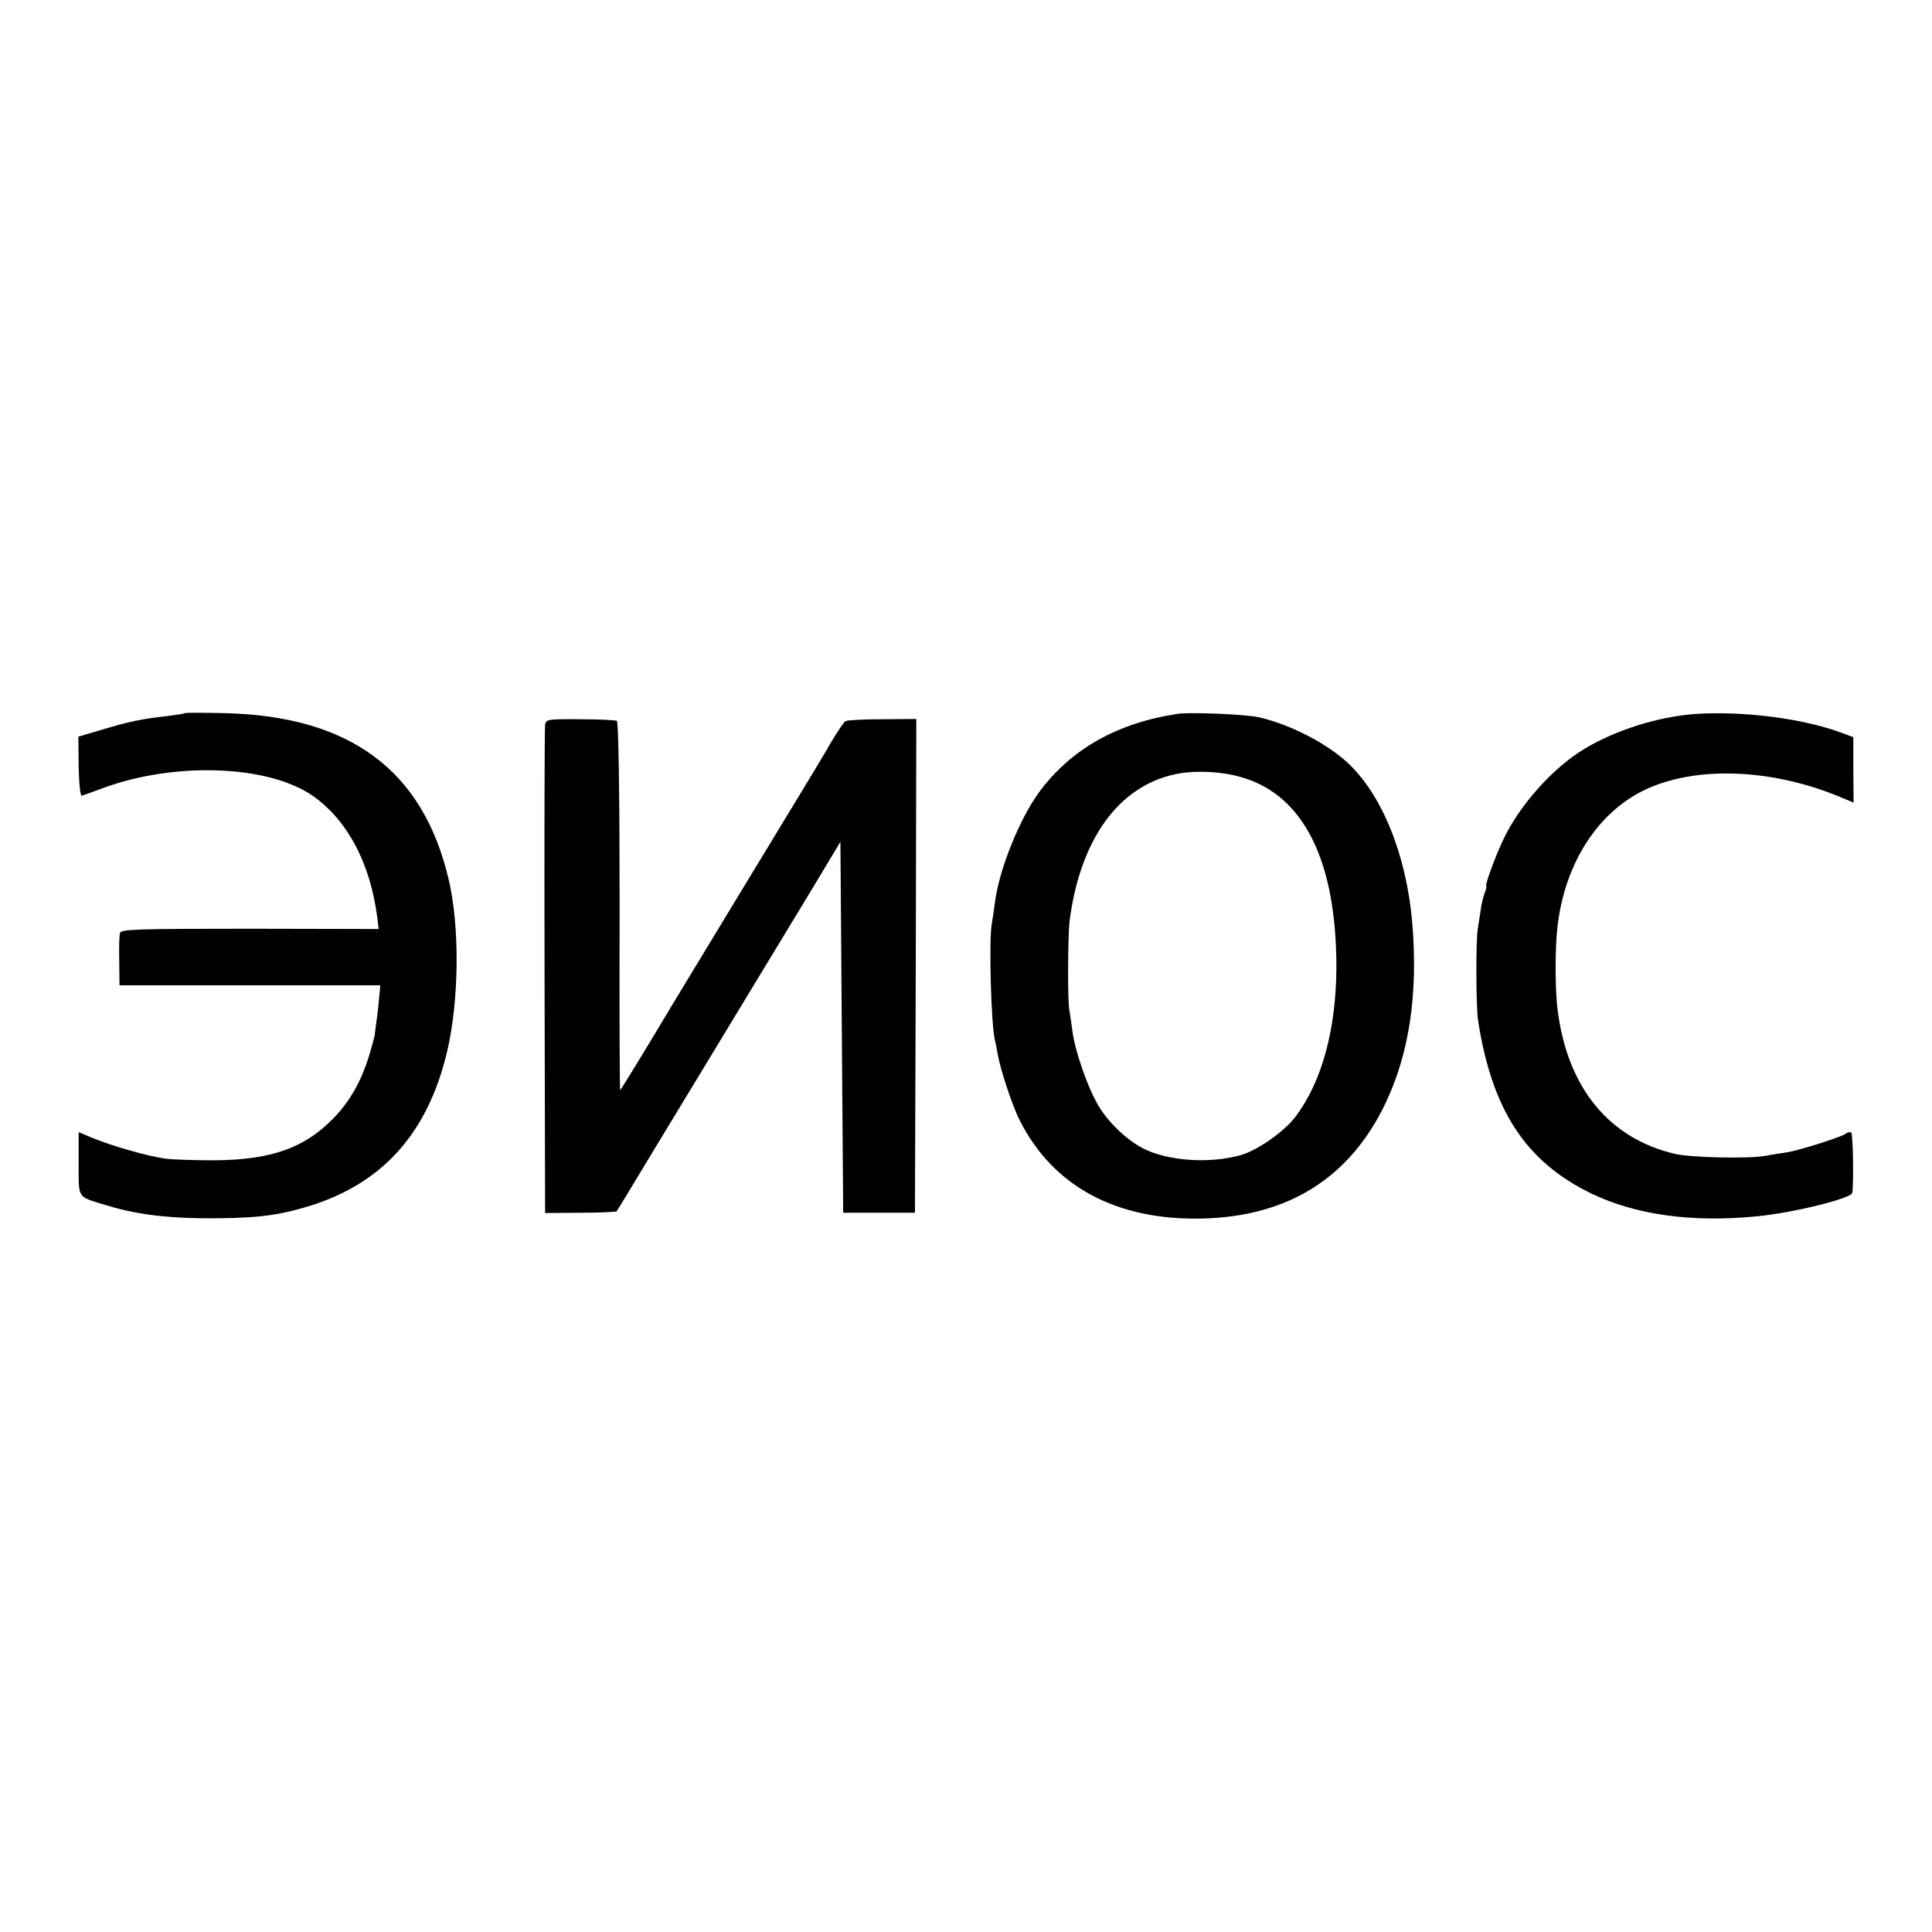
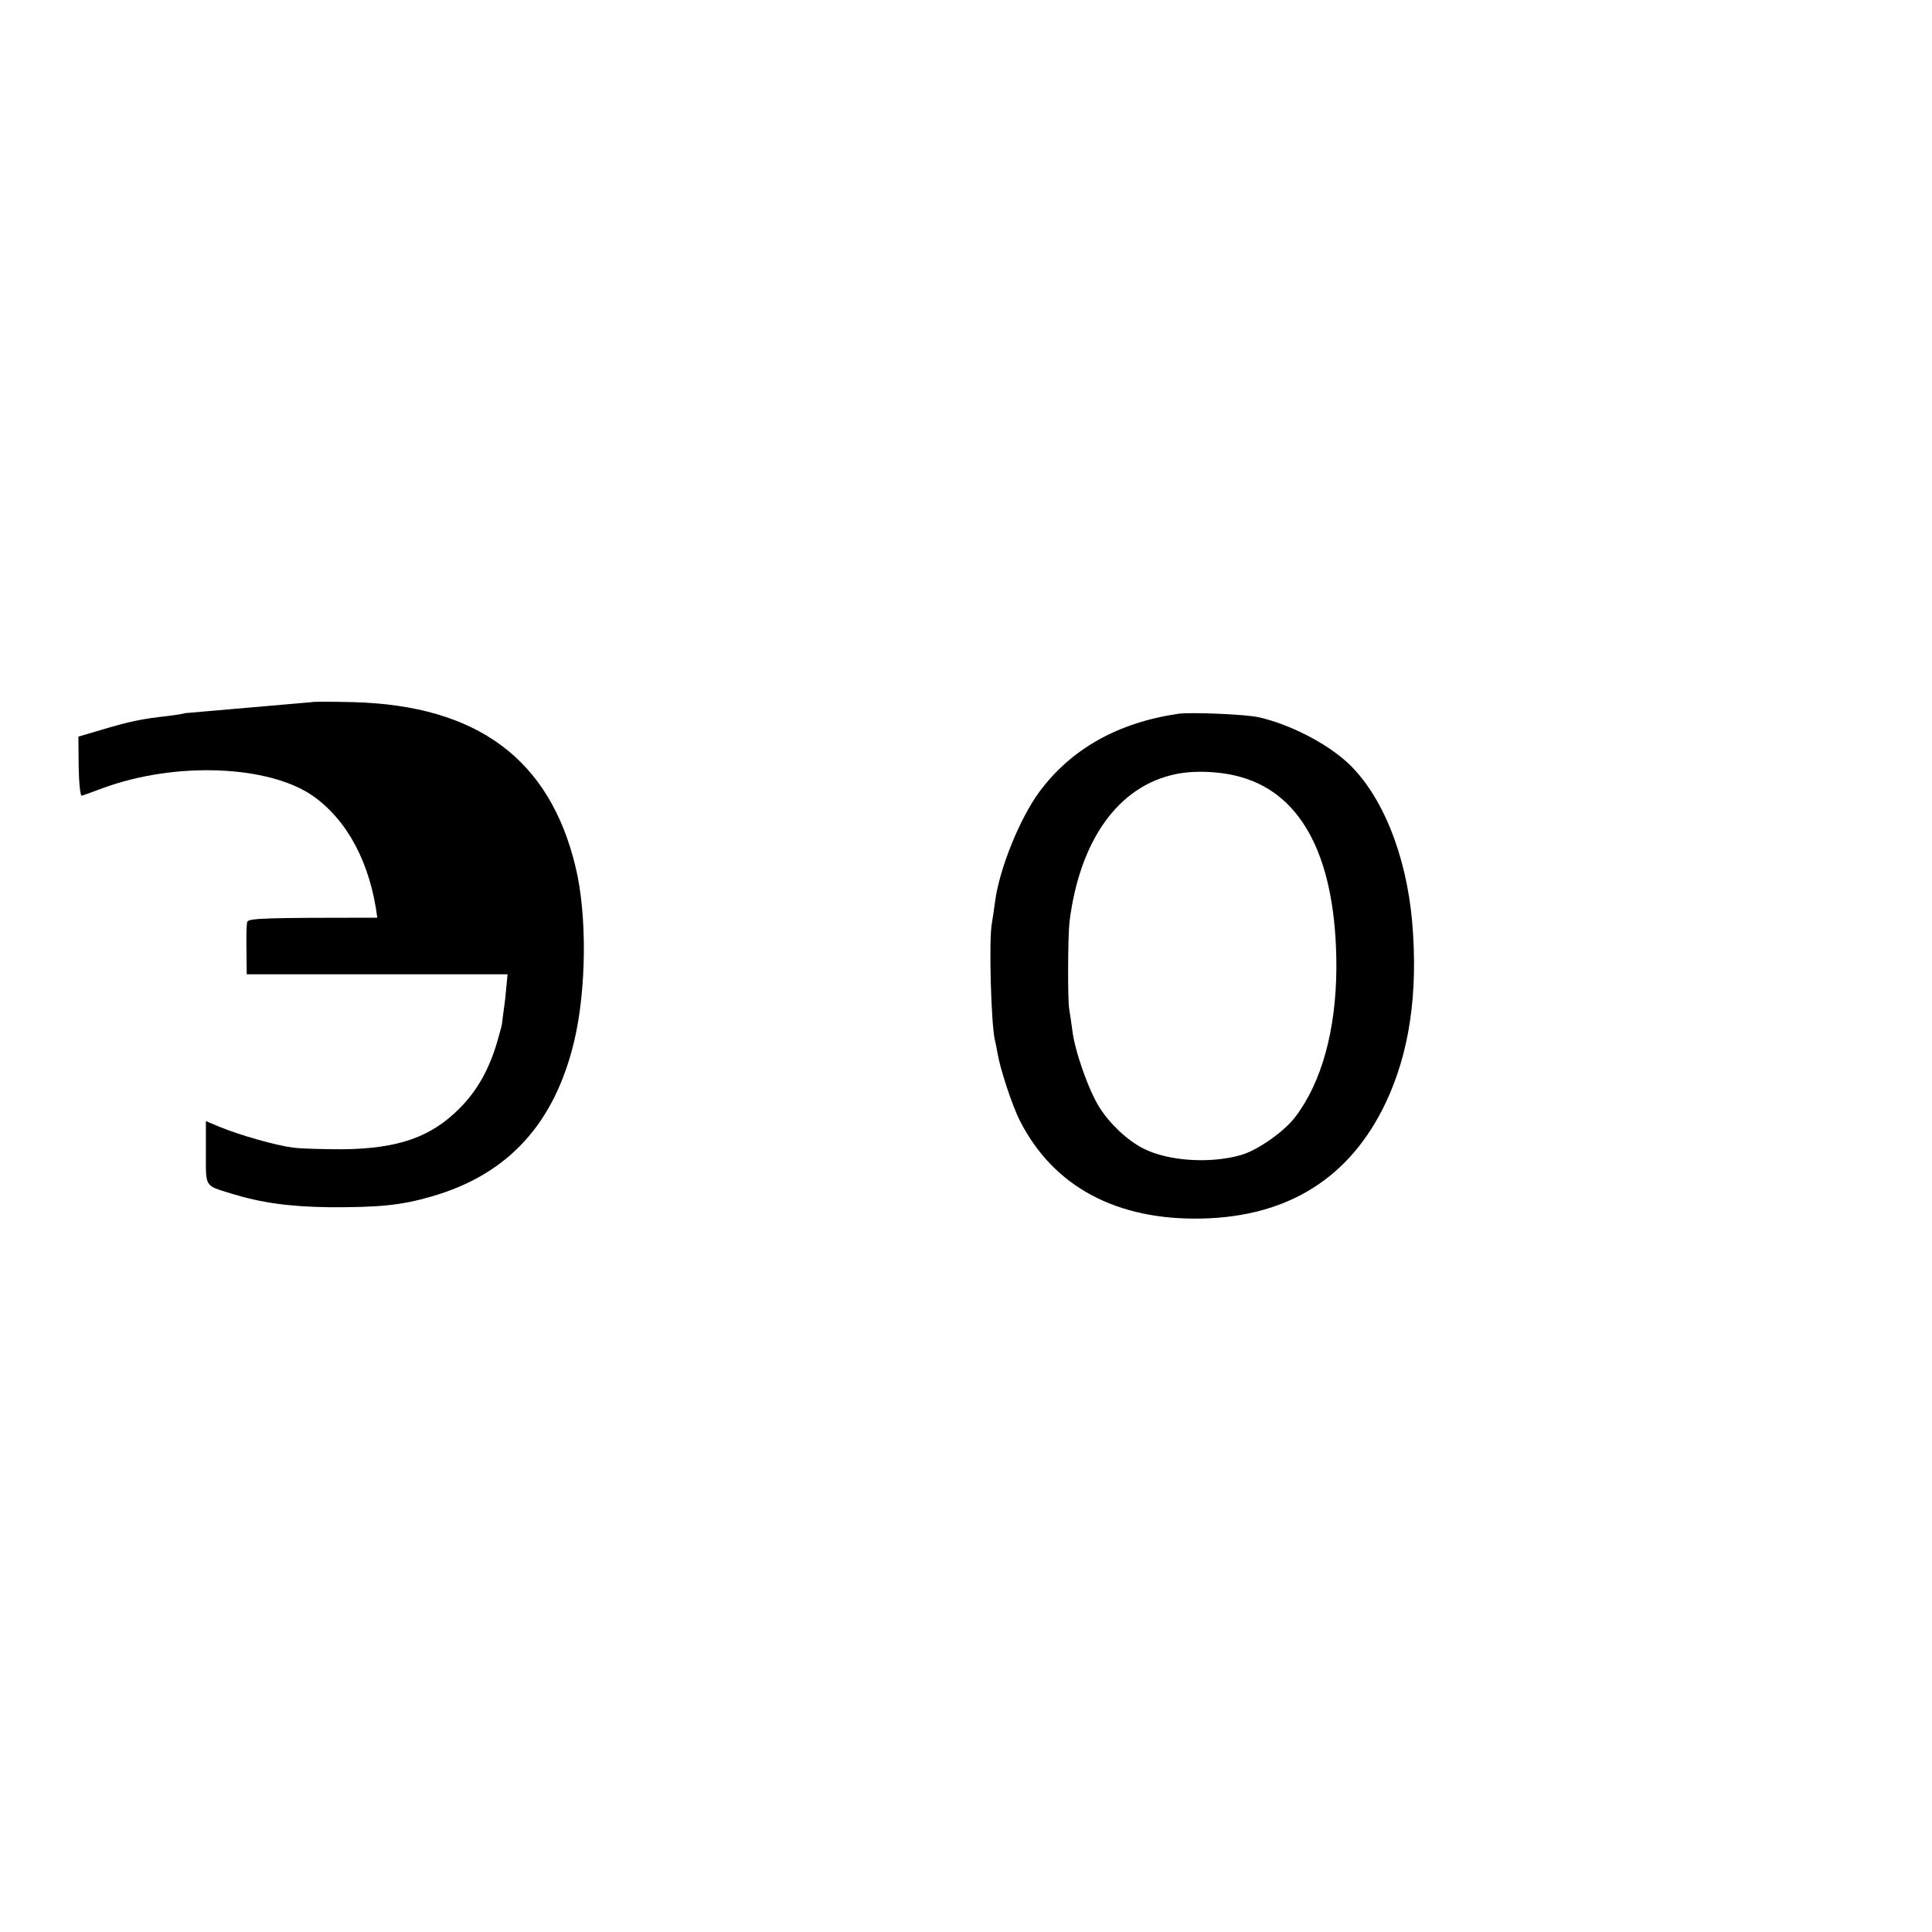
<svg xmlns="http://www.w3.org/2000/svg" version="1.0" width="700pt" height="700pt" viewBox="0 0 700 700" preserveAspectRatio="xMidYMid meet">
  <g transform="translate(0,700) scale(0.1,-0.1)" fill="#000000" stroke="none">
-     <path d="M669 4416 c-2 -2 -29 -6 -59 -10 -99 -11 -137 -19 -245 -51 l-81 -24 1 -108 c1 -60 6 -107 11 -106 5 1 40 14 78 28 262 96 599 83 760 -29 125 -88 208 -244 233 -441 l5 -41 -466 1 c-406 0 -467 -2 -471 -15 -3 -8 -4 -54 -3 -102 l1 -88 472 0 473 0 -4 -42 c-2 -24 -6 -63 -10 -88 -3 -25 -6 -46 -6 -47 1 -2 -7 -31 -17 -66 -30 -102 -72 -177 -136 -242 -104 -105 -223 -147 -425 -149 -69 0 -150 2 -180 6 -61 8 -189 44 -265 75 l-50 21 0 -114 c0 -127 -6 -118 90 -148 110 -34 212 -48 355 -50 183 -1 263 7 373 39 278 80 446 265 517 565 44 188 46 455 5 626 -93 393 -356 588 -806 600 -81 2 -148 2 -150 0z" />
+     <path d="M669 4416 c-2 -2 -29 -6 -59 -10 -99 -11 -137 -19 -245 -51 l-81 -24 1 -108 c1 -60 6 -107 11 -106 5 1 40 14 78 28 262 96 599 83 760 -29 125 -88 208 -244 233 -441 c-406 0 -467 -2 -471 -15 -3 -8 -4 -54 -3 -102 l1 -88 472 0 473 0 -4 -42 c-2 -24 -6 -63 -10 -88 -3 -25 -6 -46 -6 -47 1 -2 -7 -31 -17 -66 -30 -102 -72 -177 -136 -242 -104 -105 -223 -147 -425 -149 -69 0 -150 2 -180 6 -61 8 -189 44 -265 75 l-50 21 0 -114 c0 -127 -6 -118 90 -148 110 -34 212 -48 355 -50 183 -1 263 7 373 39 278 80 446 265 517 565 44 188 46 455 5 626 -93 393 -356 588 -806 600 -81 2 -148 2 -150 0z" />
    <path d="M4270 4414 c-219 -32 -389 -127 -505 -284 -71 -97 -145 -280 -160 -399 -4 -30 -9 -63 -11 -75 -12 -56 -3 -372 11 -426 2 -8 7 -31 10 -50 9 -53 53 -188 80 -240 121 -239 350 -362 660 -355 313 7 537 148 666 420 86 182 117 396 96 650 -21 248 -110 467 -236 583 -78 71 -207 137 -319 163 -47 11 -245 19 -292 13z m228 -230 c226 -65 344 -303 344 -689 -1 -226 -53 -416 -149 -542 -40 -53 -137 -121 -197 -138 -112 -32 -264 -22 -354 24 -57 29 -121 89 -158 148 -39 61 -90 204 -99 282 -4 30 -9 63 -11 75 -6 30 -5 263 1 316 37 296 177 492 384 535 70 15 168 10 239 -11z" />
-     <path d="M6140 4413 c-131 -10 -284 -57 -397 -125 -117 -69 -242 -210 -300 -338 -28 -60 -64 -160 -58 -160 2 0 0 -12 -6 -26 -5 -15 -12 -42 -14 -60 -3 -19 -8 -51 -11 -71 -7 -50 -6 -278 1 -328 50 -326 172 -513 410 -629 162 -78 365 -106 600 -83 134 13 343 65 346 85 6 34 3 215 -4 219 -4 2 -13 1 -20 -5 -17 -12 -164 -59 -212 -67 -22 -3 -58 -9 -80 -13 -65 -11 -266 -6 -325 7 -240 56 -390 239 -426 519 -10 72 -10 229 -1 304 27 235 151 423 329 502 189 83 461 69 708 -37 l36 -15 -1 118 0 119 -40 15 c-141 53 -360 81 -535 69z" />
-     <path d="M1975 4375 c-2 -11 -3 -414 -2 -895 l2 -875 127 1 c71 0 130 3 132 5 2 2 62 101 133 219 72 118 201 332 288 475 87 143 210 347 274 452 l116 193 5 -672 5 -672 130 0 130 0 3 894 2 895 -123 -1 c-67 0 -128 -3 -134 -7 -6 -4 -29 -38 -51 -75 -21 -37 -78 -132 -127 -212 -100 -164 -419 -691 -444 -732 -87 -146 -192 -318 -194 -318 -2 0 -3 300 -2 666 0 411 -4 668 -10 672 -5 3 -65 6 -132 6 -116 1 -124 0 -128 -19z" />
  </g>
</svg>